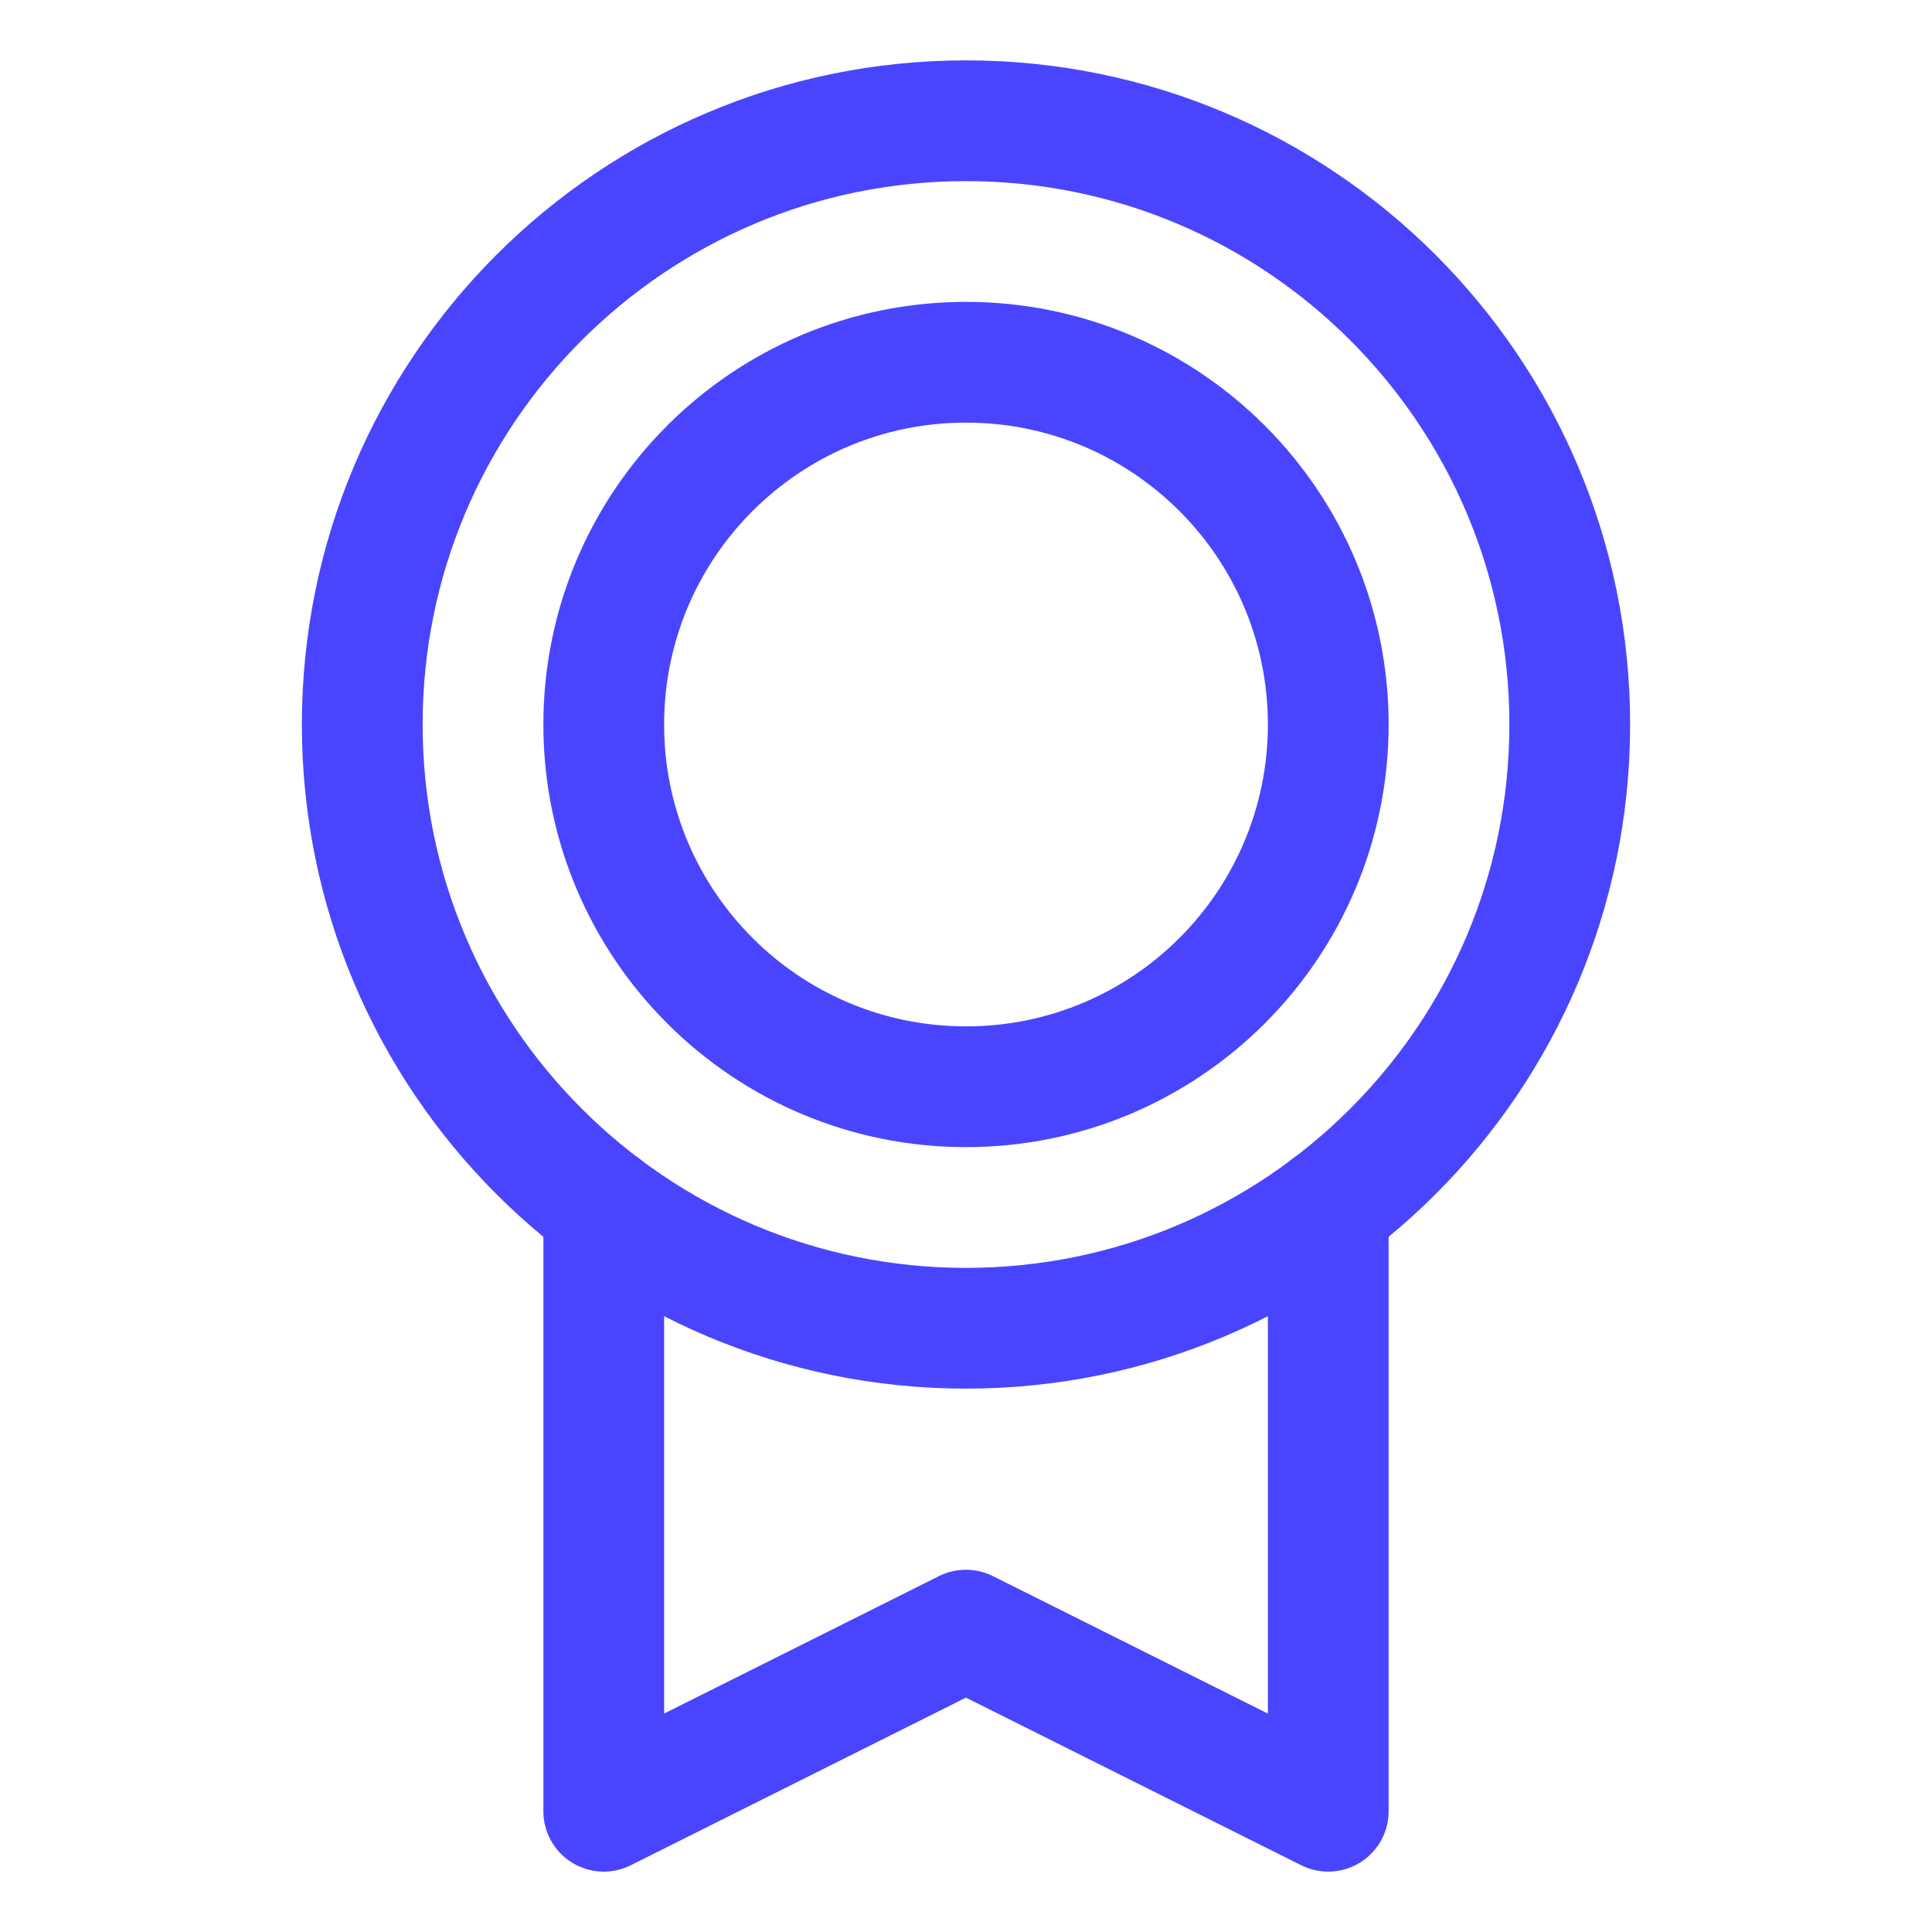
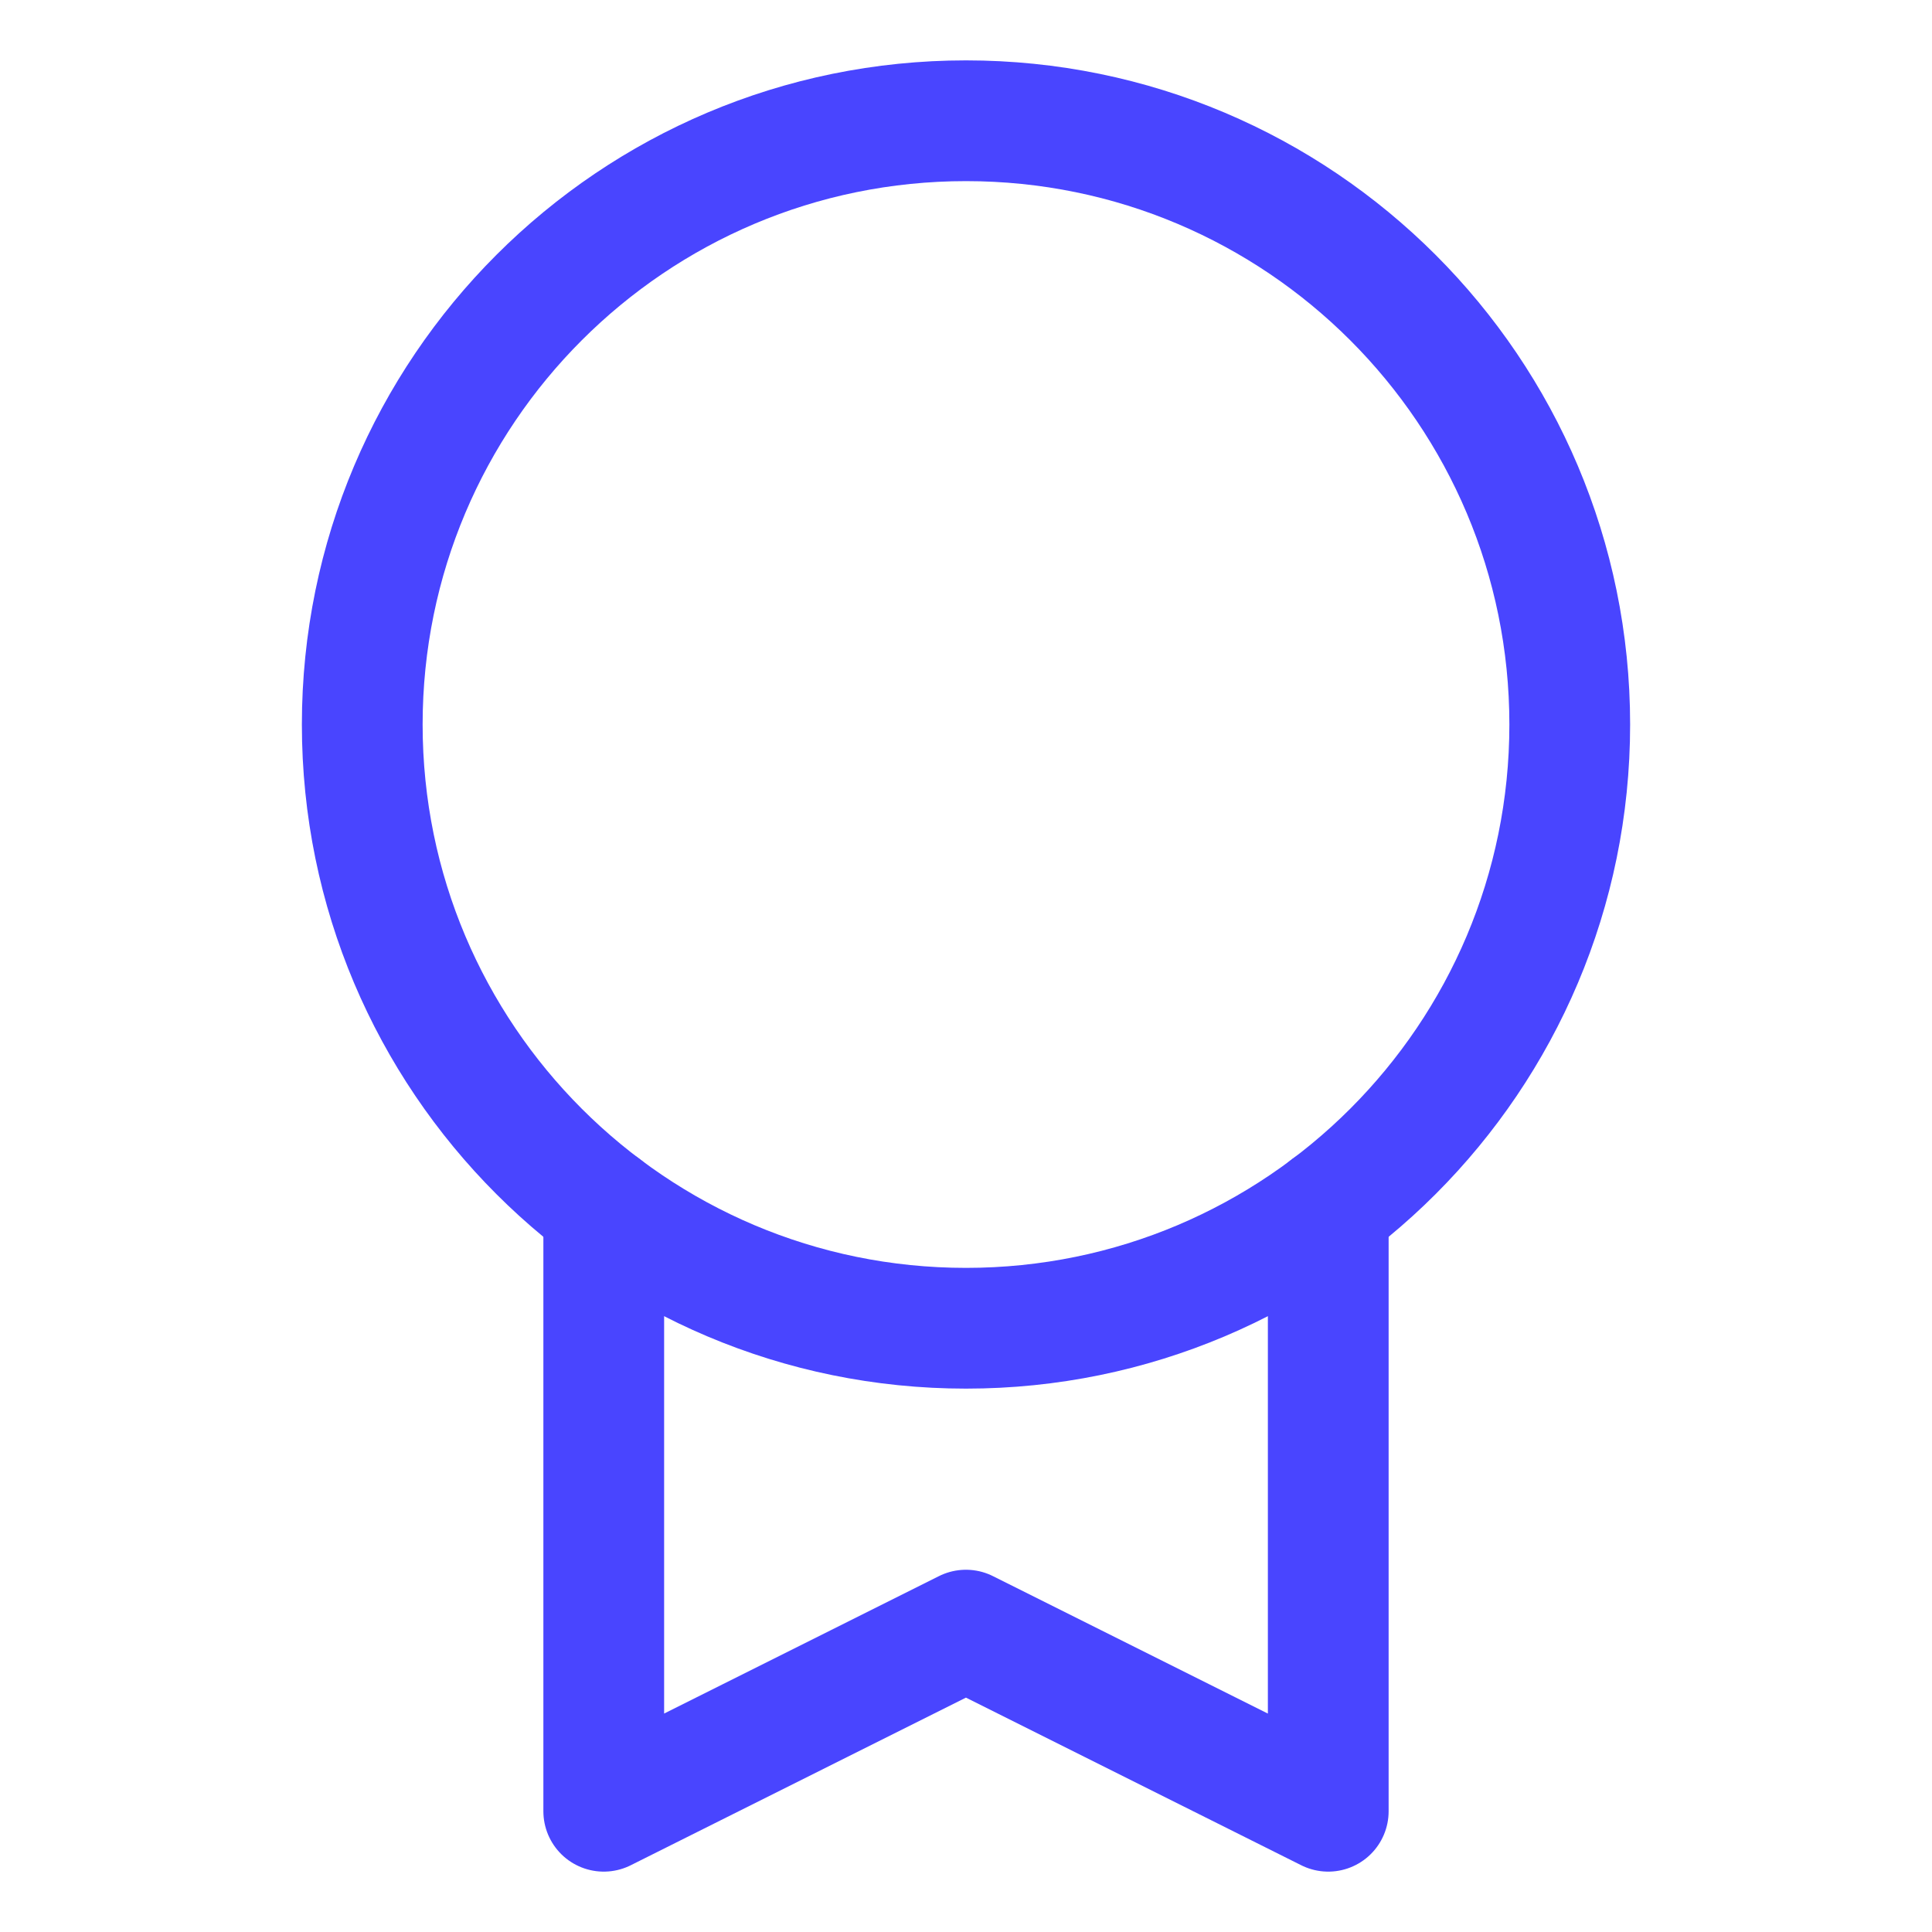
<svg xmlns="http://www.w3.org/2000/svg" width="32" height="32" viewBox="0 0 32 32" fill="none">
  <g id="Medal">
    <g id="Medal_2">
      <path id="Vector" d="M16 22C21.523 22 26 17.523 26 12C26 6.477 21.523 2 16 2C10.477 2 6 6.477 6 12C6 17.523 10.477 22 16 22Z" stroke="#4945FF" stroke-width="2" stroke-linecap="round" stroke-linejoin="round" />
-       <path id="Vector_2" d="M16 18C19.314 18 22 15.314 22 12C22 8.686 19.314 6 16 6C12.686 6 10 8.686 10 12C10 15.314 12.686 18 16 18Z" stroke="#4945FF" stroke-width="2" stroke-linecap="round" stroke-linejoin="round" />
      <path id="Vector_3" d="M22 19.999V30L15.999 27L10 30V20" stroke="#4945FF" stroke-width="2" stroke-linecap="round" stroke-linejoin="round" />
    </g>
  </g>
</svg>